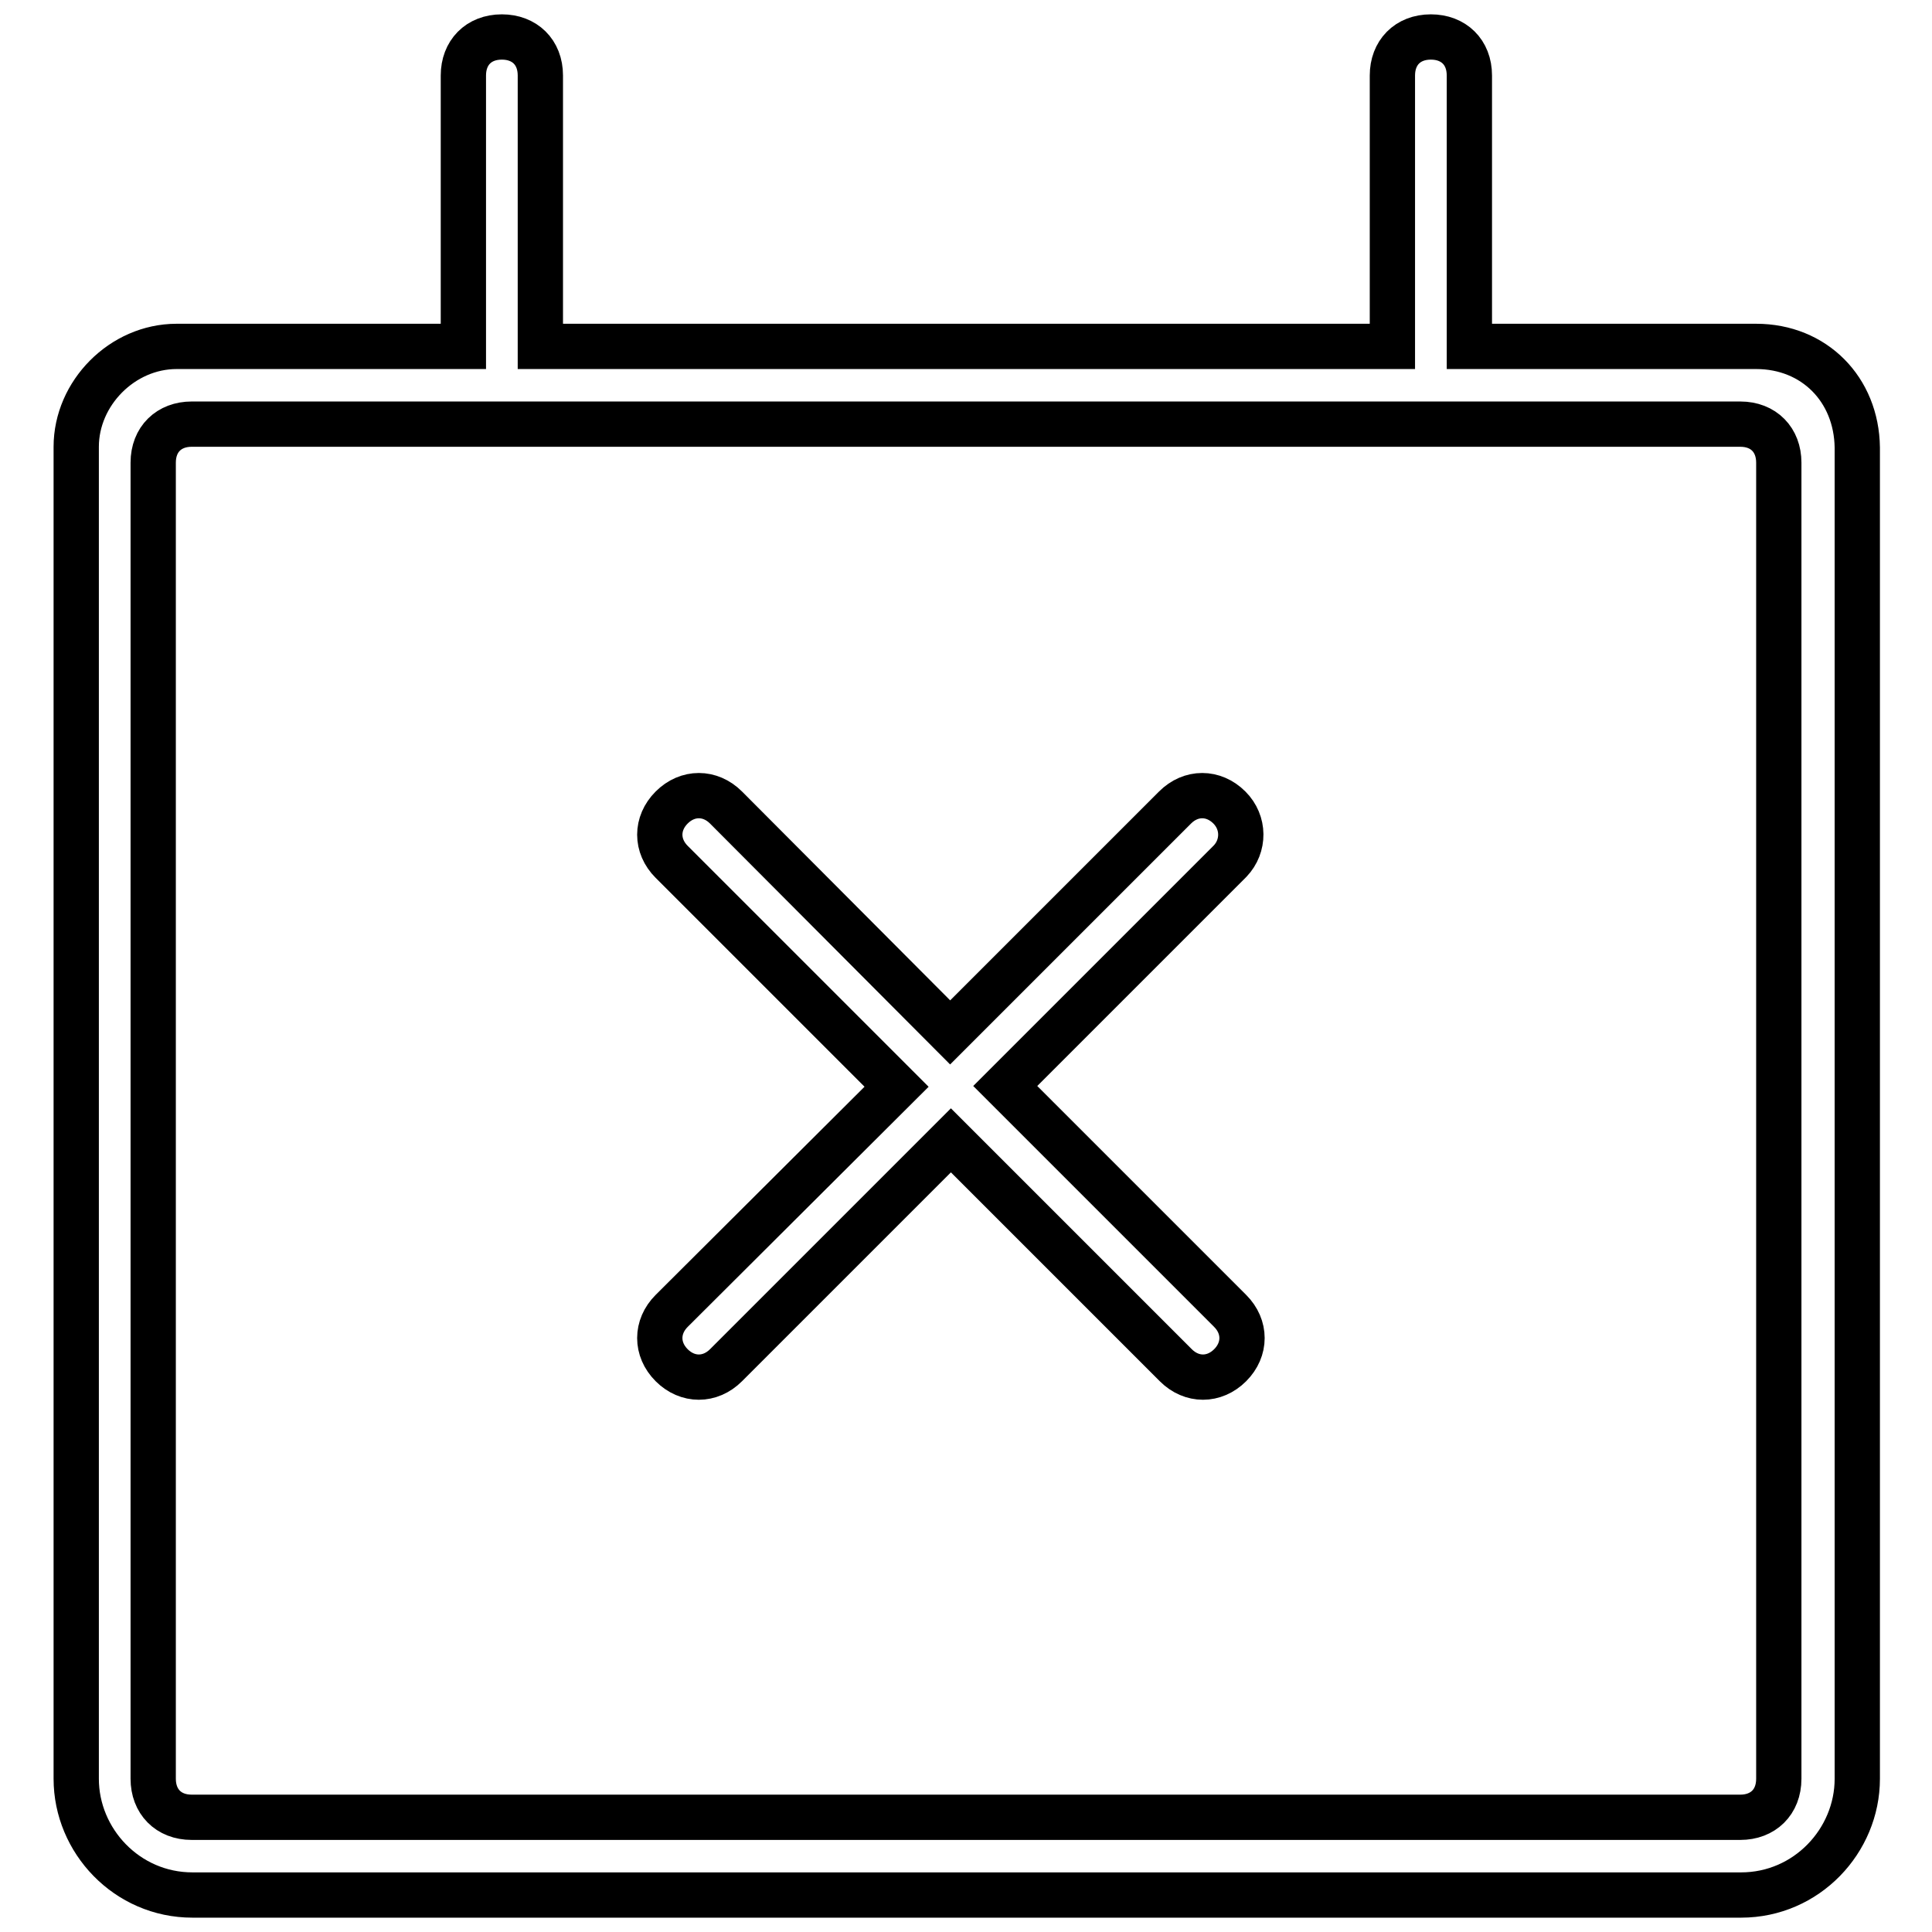
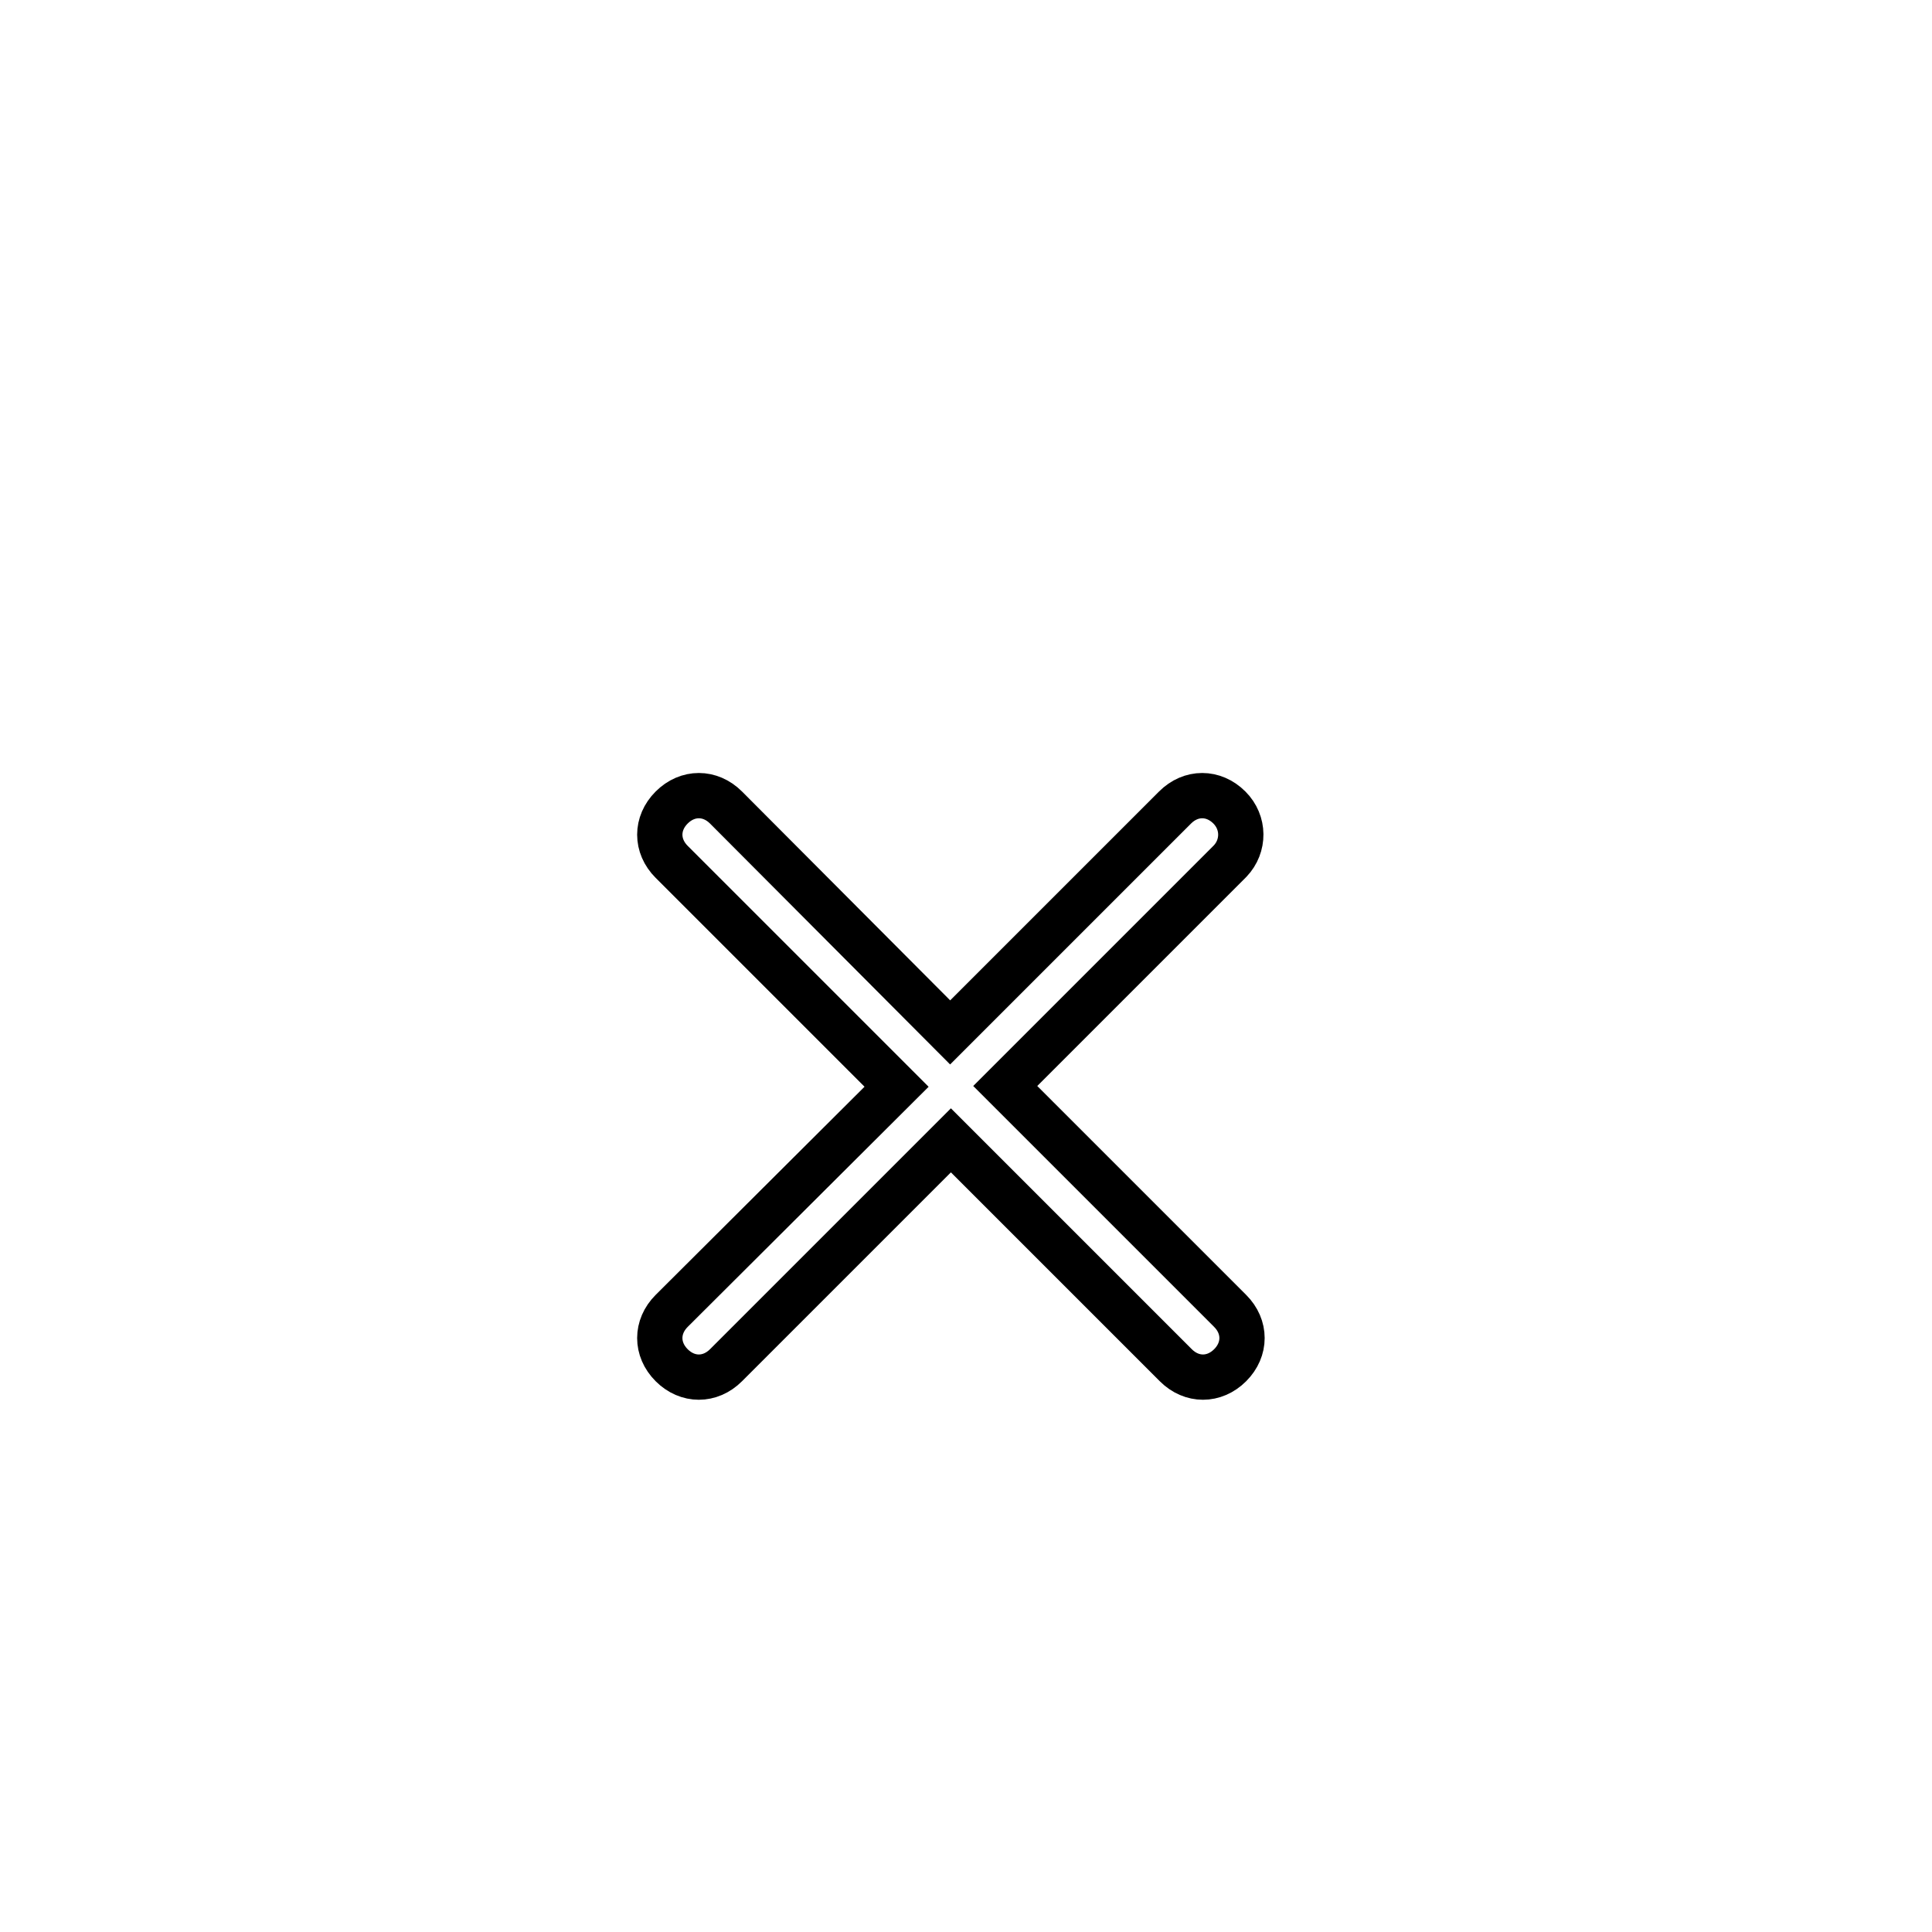
<svg xmlns="http://www.w3.org/2000/svg" version="1.1" x="0px" y="0px" viewBox="0 0 256 256" enable-background="new 0 0 256 256" xml:space="preserve">
  <g>
    <path stroke-width="6" fill-opacity="0" stroke="#000000" d="M162.9,107c-2.1-2.1-5.1-2.1-7.2,0l-29.8,29.8L96.2,107c-2.1-2.1-5.1-2.1-7.2,0c-2.1,2.1-2.1,5.1,0,7.2 l29.8,29.8L89,173.7c-2.1,2.1-2.1,5.1,0,7.2c2.1,2.1,5.1,2.1,7.2,0l29.8-29.8l29.8,29.8c2.1,2.1,5.1,2.1,7.2,0 c2.1-2.1,2.1-5.1,0-7.2l-29.8-29.8l29.8-29.8C164.9,112.1,164.9,109,162.9,107z" />
-     <path stroke-width="6" fill-opacity="0" stroke="#000000" d="M232.7,45.9h-38V10c0-3.1-2.1-5.1-5.1-5.1c-3.1,0-5.1,2.1-5.1,5.1v35.9H71.6V10c0-3.1-2.1-5.1-5.1-5.1 c-3.1,0-5.1,2.1-5.1,5.1v35.9h-38c-7.2,0-13.3,6.2-13.3,13.3v176.5c0,8.2,6.7,15.4,15.4,15.4h205.2c8.7,0,15.4-7.2,15.4-15.4V59.3 C246,51.6,240.4,45.9,232.7,45.9z M235.7,235.7c0,3.1-2.1,5.1-5.1,5.1H25.4c-3.1,0-5.1-2.1-5.1-5.1V61.3c0-3.1,2.1-5.1,5.1-5.1 h205.2c3.1,0,5.1,2.1,5.1,5.1V235.7L235.7,235.7z" />
  </g>
</svg>